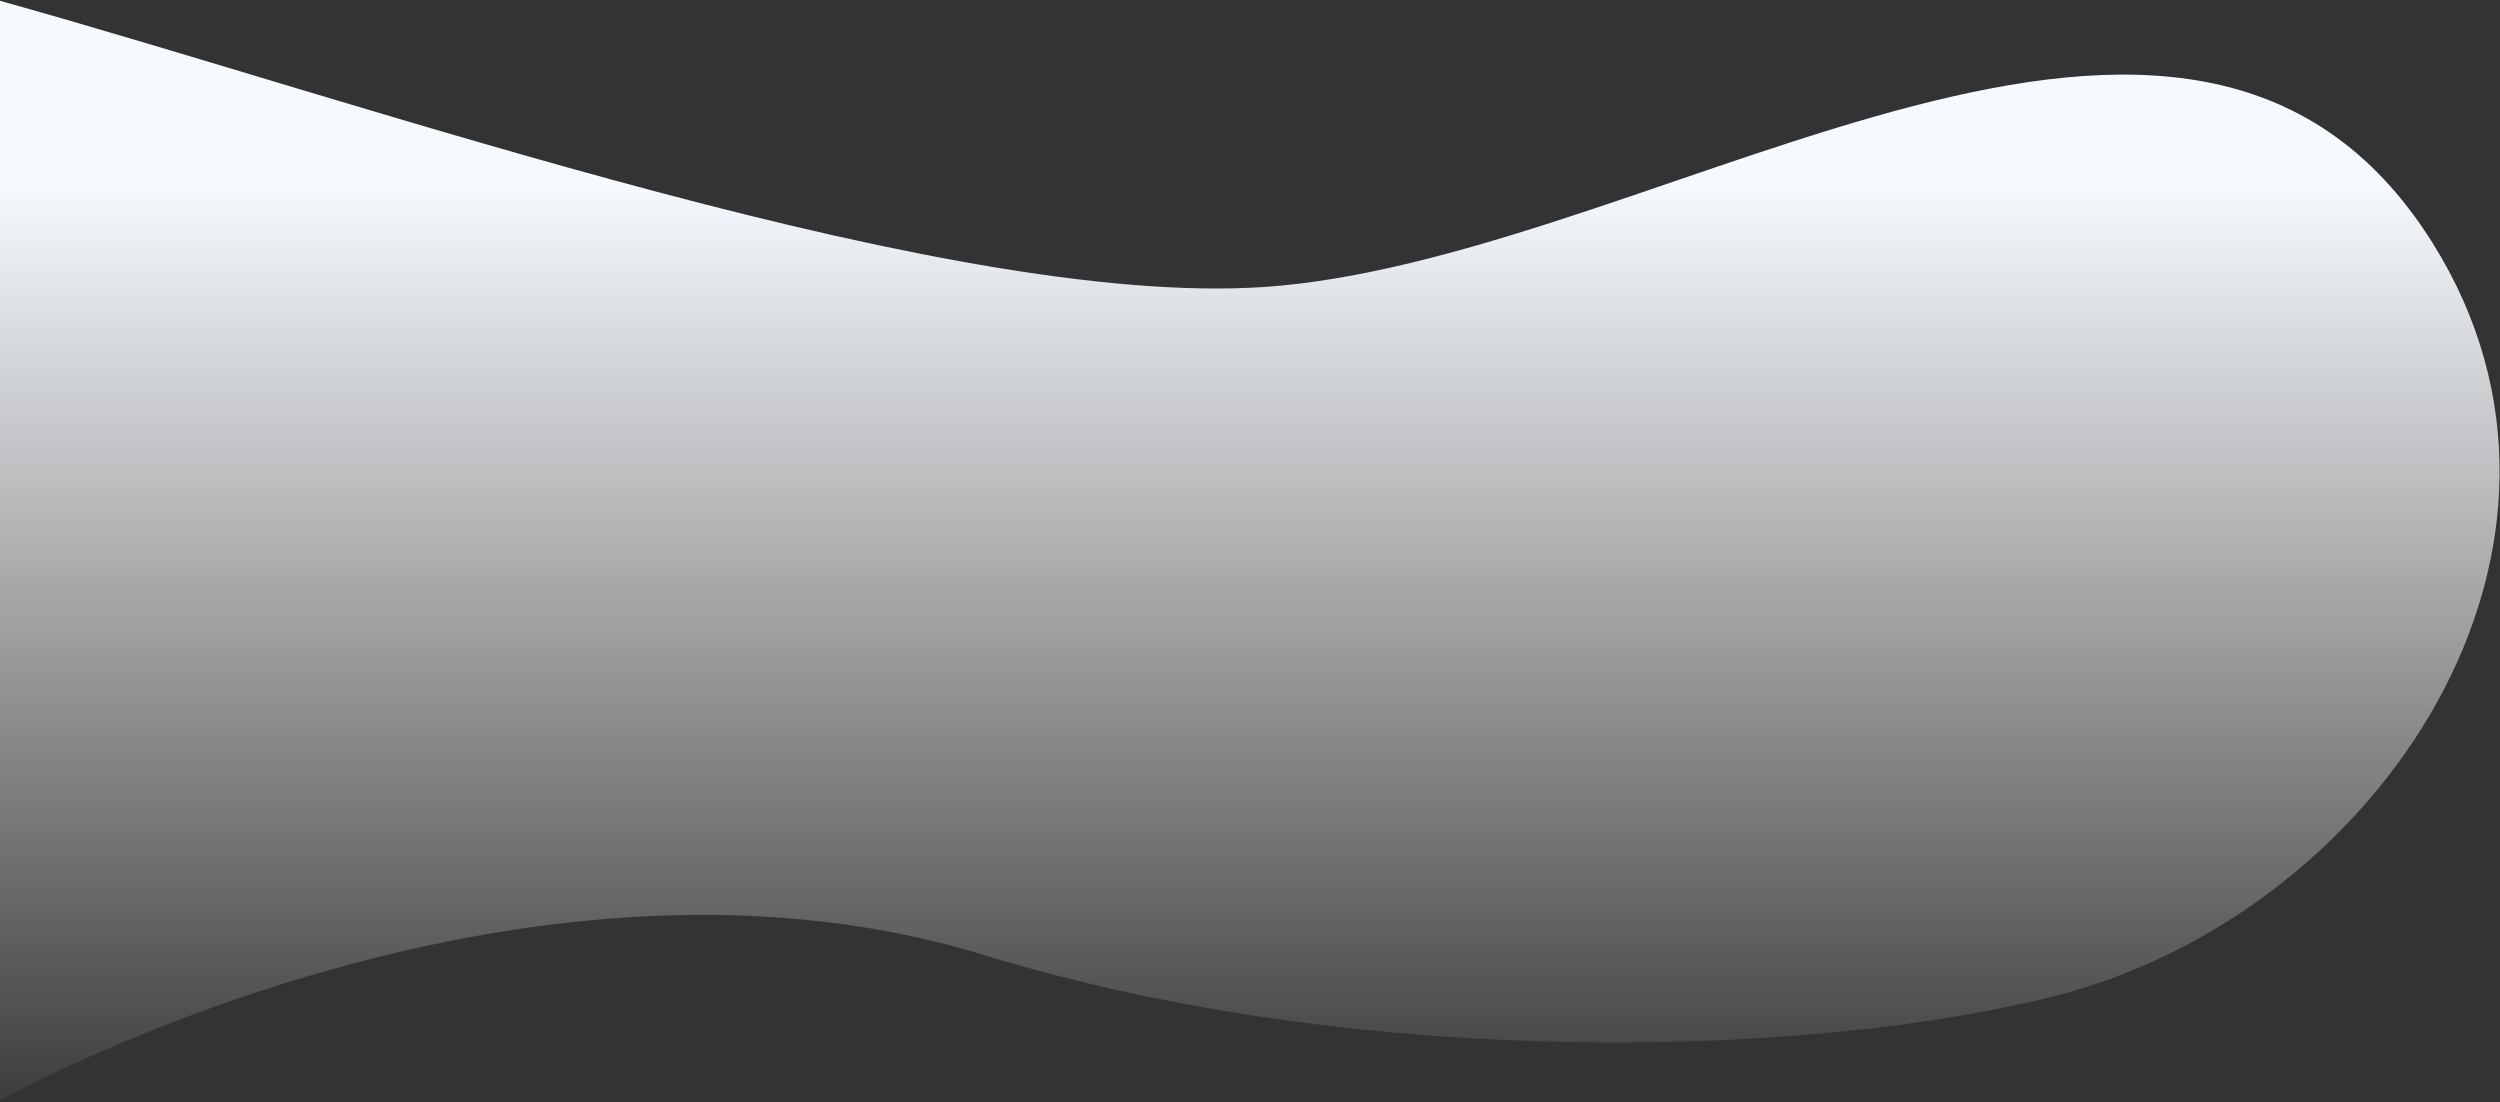
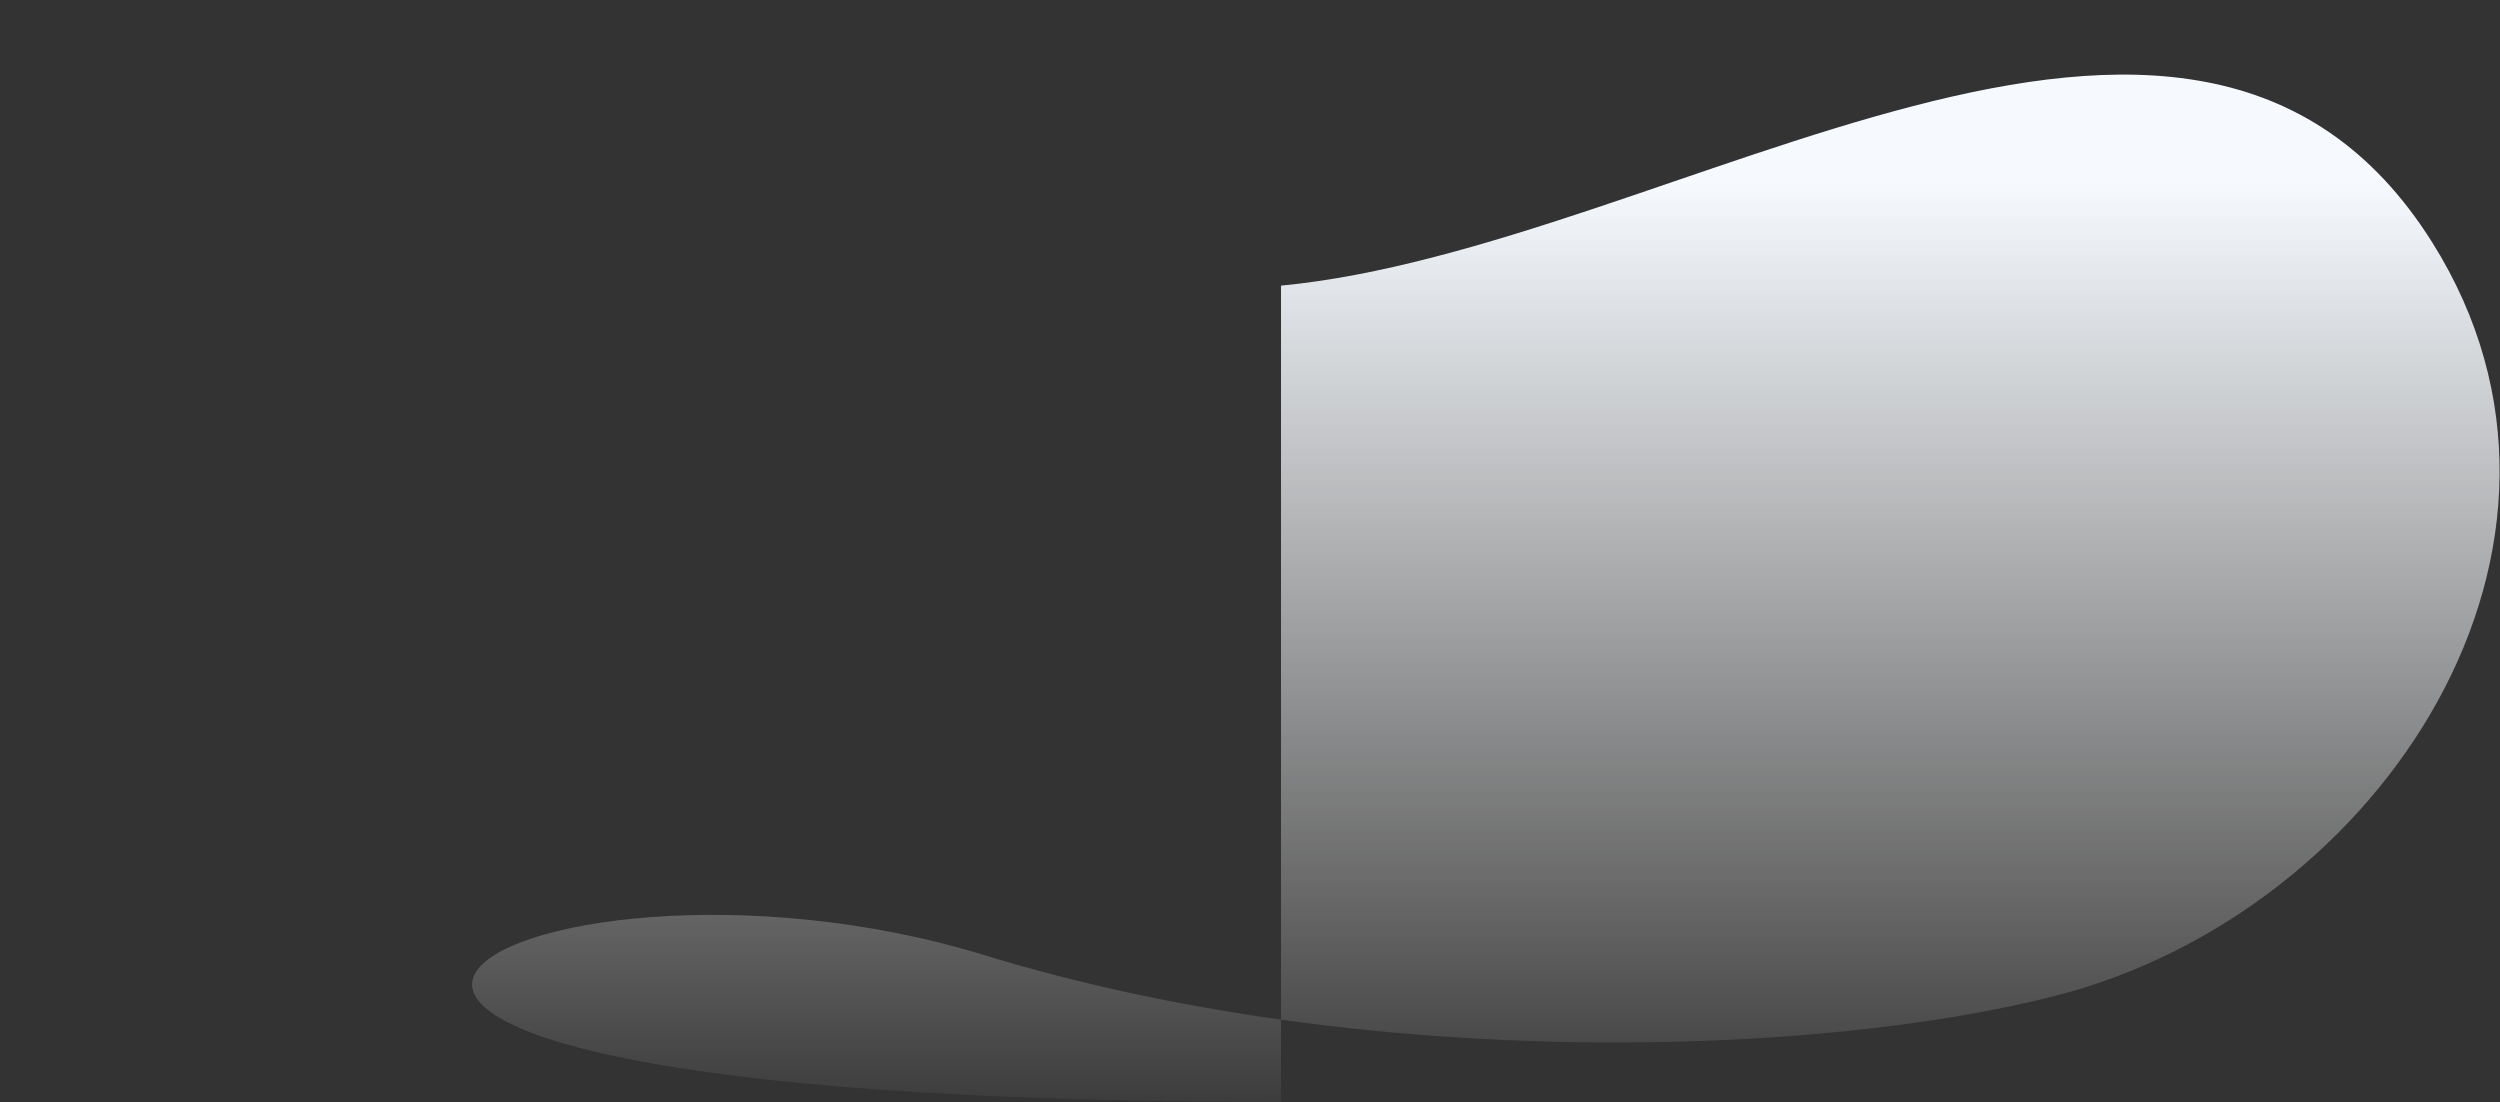
<svg xmlns="http://www.w3.org/2000/svg" width="1733" height="764" viewBox="0 0 1733 764" fill="none">
  <rect x="0" y="0" width="1733" height="764" fill="#333333" stroke="none" />
-   <path d="M888 198C670.395 218.796 256.91 71.987 -2 0V763.868C-2 763.868 356 562 682 662C949.031 743.911 1263.88 731.993 1426 690C1650.98 631.726 1818 378 1686 168C1518.8 -98 1160.01 172.005 888 198Z" fill="url(#paint0_linear_393_2892)" />
+   <path d="M888 198V763.868C-2 763.868 356 562 682 662C949.031 743.911 1263.88 731.993 1426 690C1650.98 631.726 1818 378 1686 168C1518.8 -98 1160.01 172.005 888 198Z" fill="url(#paint0_linear_393_2892)" />
  <defs>
    <linearGradient id="paint0_linear_393_2892" x1="988.756" y1="125.981" x2="988.756" y2="795.969" gradientUnits="userSpaceOnUse">
      <stop stop-color="#F6FAFF" />
      <stop offset="1" stop-color="white" stop-opacity="0" />
    </linearGradient>
  </defs>
</svg>